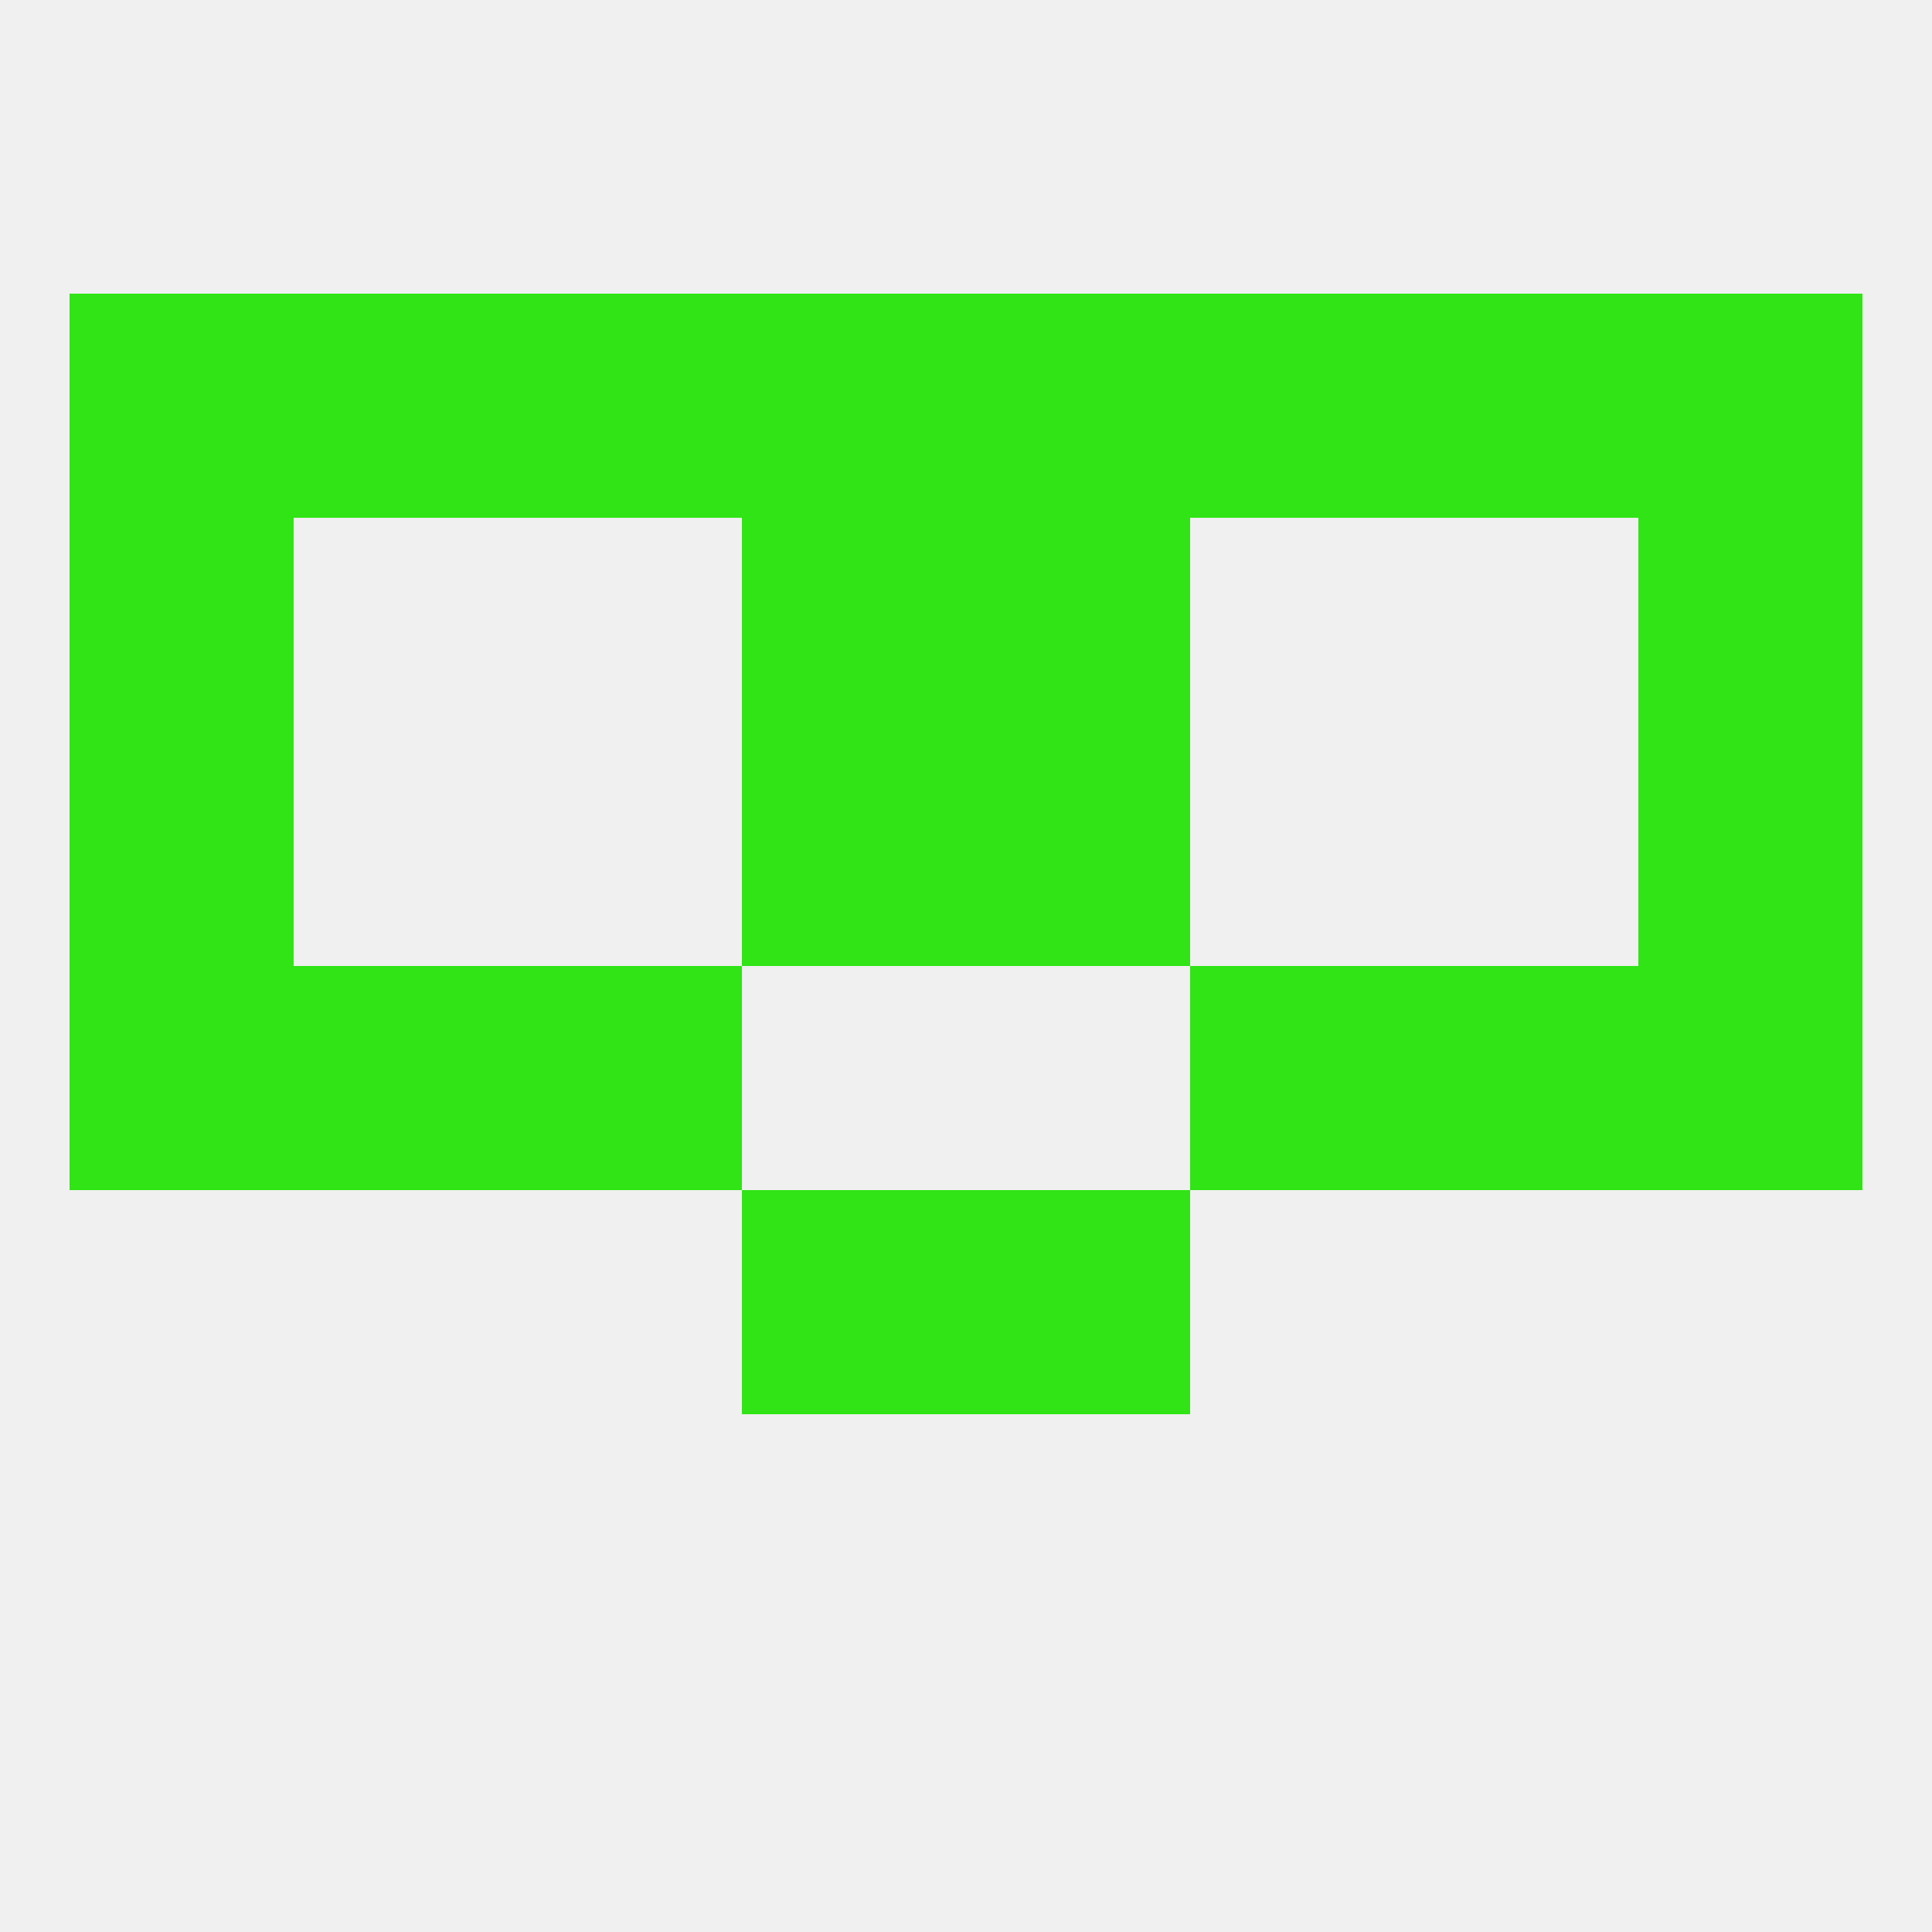
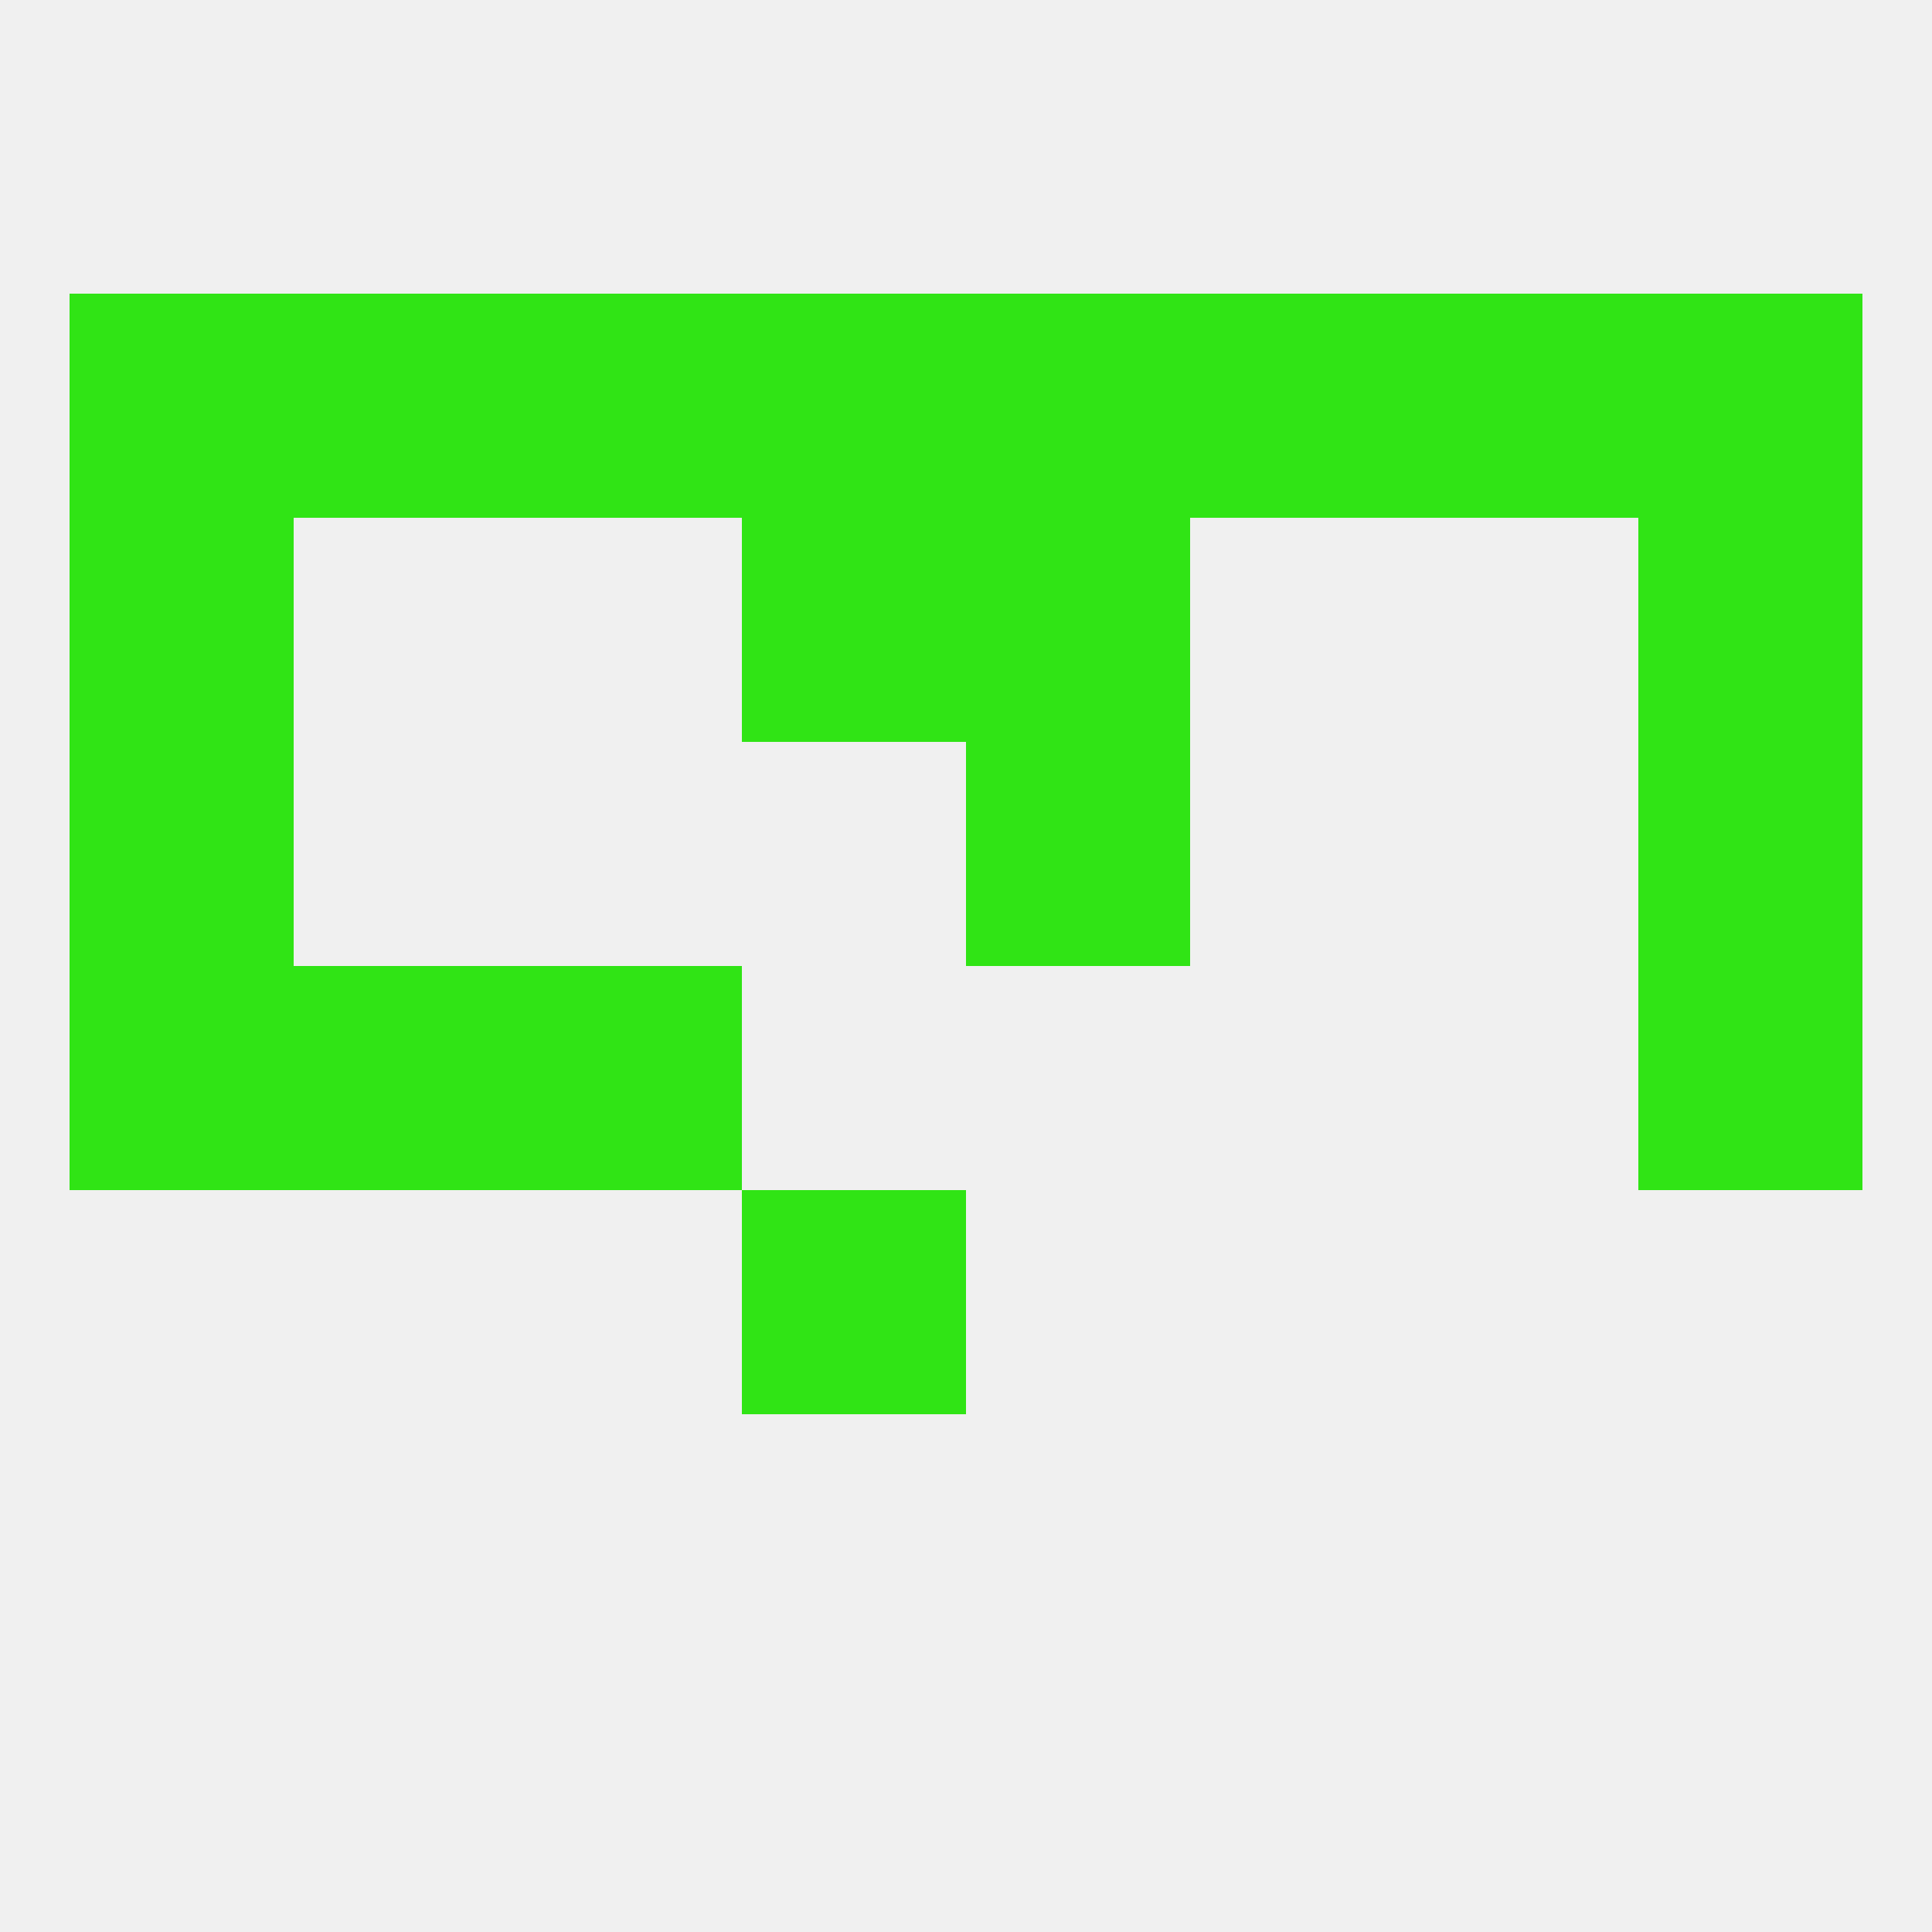
<svg xmlns="http://www.w3.org/2000/svg" version="1.1" baseprofile="full" width="250" height="250" viewBox="0 0 250 250">
  <rect width="100%" height="100%" fill="rgba(240,240,240,255)" />
  <rect x="212" y="67" width="29" height="29" fill="rgba(48,228,21,255)" />
  <rect x="96" y="67" width="29" height="29" fill="rgba(48,228,21,255)" />
  <rect x="125" y="67" width="29" height="29" fill="rgba(48,228,21,255)" />
  <rect x="9" y="67" width="29" height="29" fill="rgba(48,228,21,255)" />
  <rect x="212" y="38" width="29" height="29" fill="rgba(48,228,21,255)" />
  <rect x="38" y="38" width="29" height="29" fill="rgba(48,228,21,255)" />
  <rect x="183" y="38" width="29" height="29" fill="rgba(48,228,21,255)" />
  <rect x="154" y="38" width="29" height="29" fill="rgba(48,228,21,255)" />
  <rect x="96" y="38" width="29" height="29" fill="rgba(48,228,21,255)" />
  <rect x="9" y="38" width="29" height="29" fill="rgba(48,228,21,255)" />
  <rect x="67" y="38" width="29" height="29" fill="rgba(48,228,21,255)" />
  <rect x="125" y="38" width="29" height="29" fill="rgba(48,228,21,255)" />
  <rect x="67" y="125" width="29" height="29" fill="rgba(48,228,21,255)" />
-   <rect x="154" y="125" width="29" height="29" fill="rgba(48,228,21,255)" />
  <rect x="38" y="125" width="29" height="29" fill="rgba(48,228,21,255)" />
-   <rect x="183" y="125" width="29" height="29" fill="rgba(48,228,21,255)" />
  <rect x="9" y="125" width="29" height="29" fill="rgba(48,228,21,255)" />
  <rect x="212" y="125" width="29" height="29" fill="rgba(48,228,21,255)" />
-   <rect x="96" y="96" width="29" height="29" fill="rgba(48,228,21,255)" />
  <rect x="125" y="96" width="29" height="29" fill="rgba(48,228,21,255)" />
  <rect x="9" y="96" width="29" height="29" fill="rgba(48,228,21,255)" />
  <rect x="212" y="96" width="29" height="29" fill="rgba(48,228,21,255)" />
  <rect x="96" y="154" width="29" height="29" fill="rgba(48,228,21,255)" />
-   <rect x="125" y="154" width="29" height="29" fill="rgba(48,228,21,255)" />
</svg>